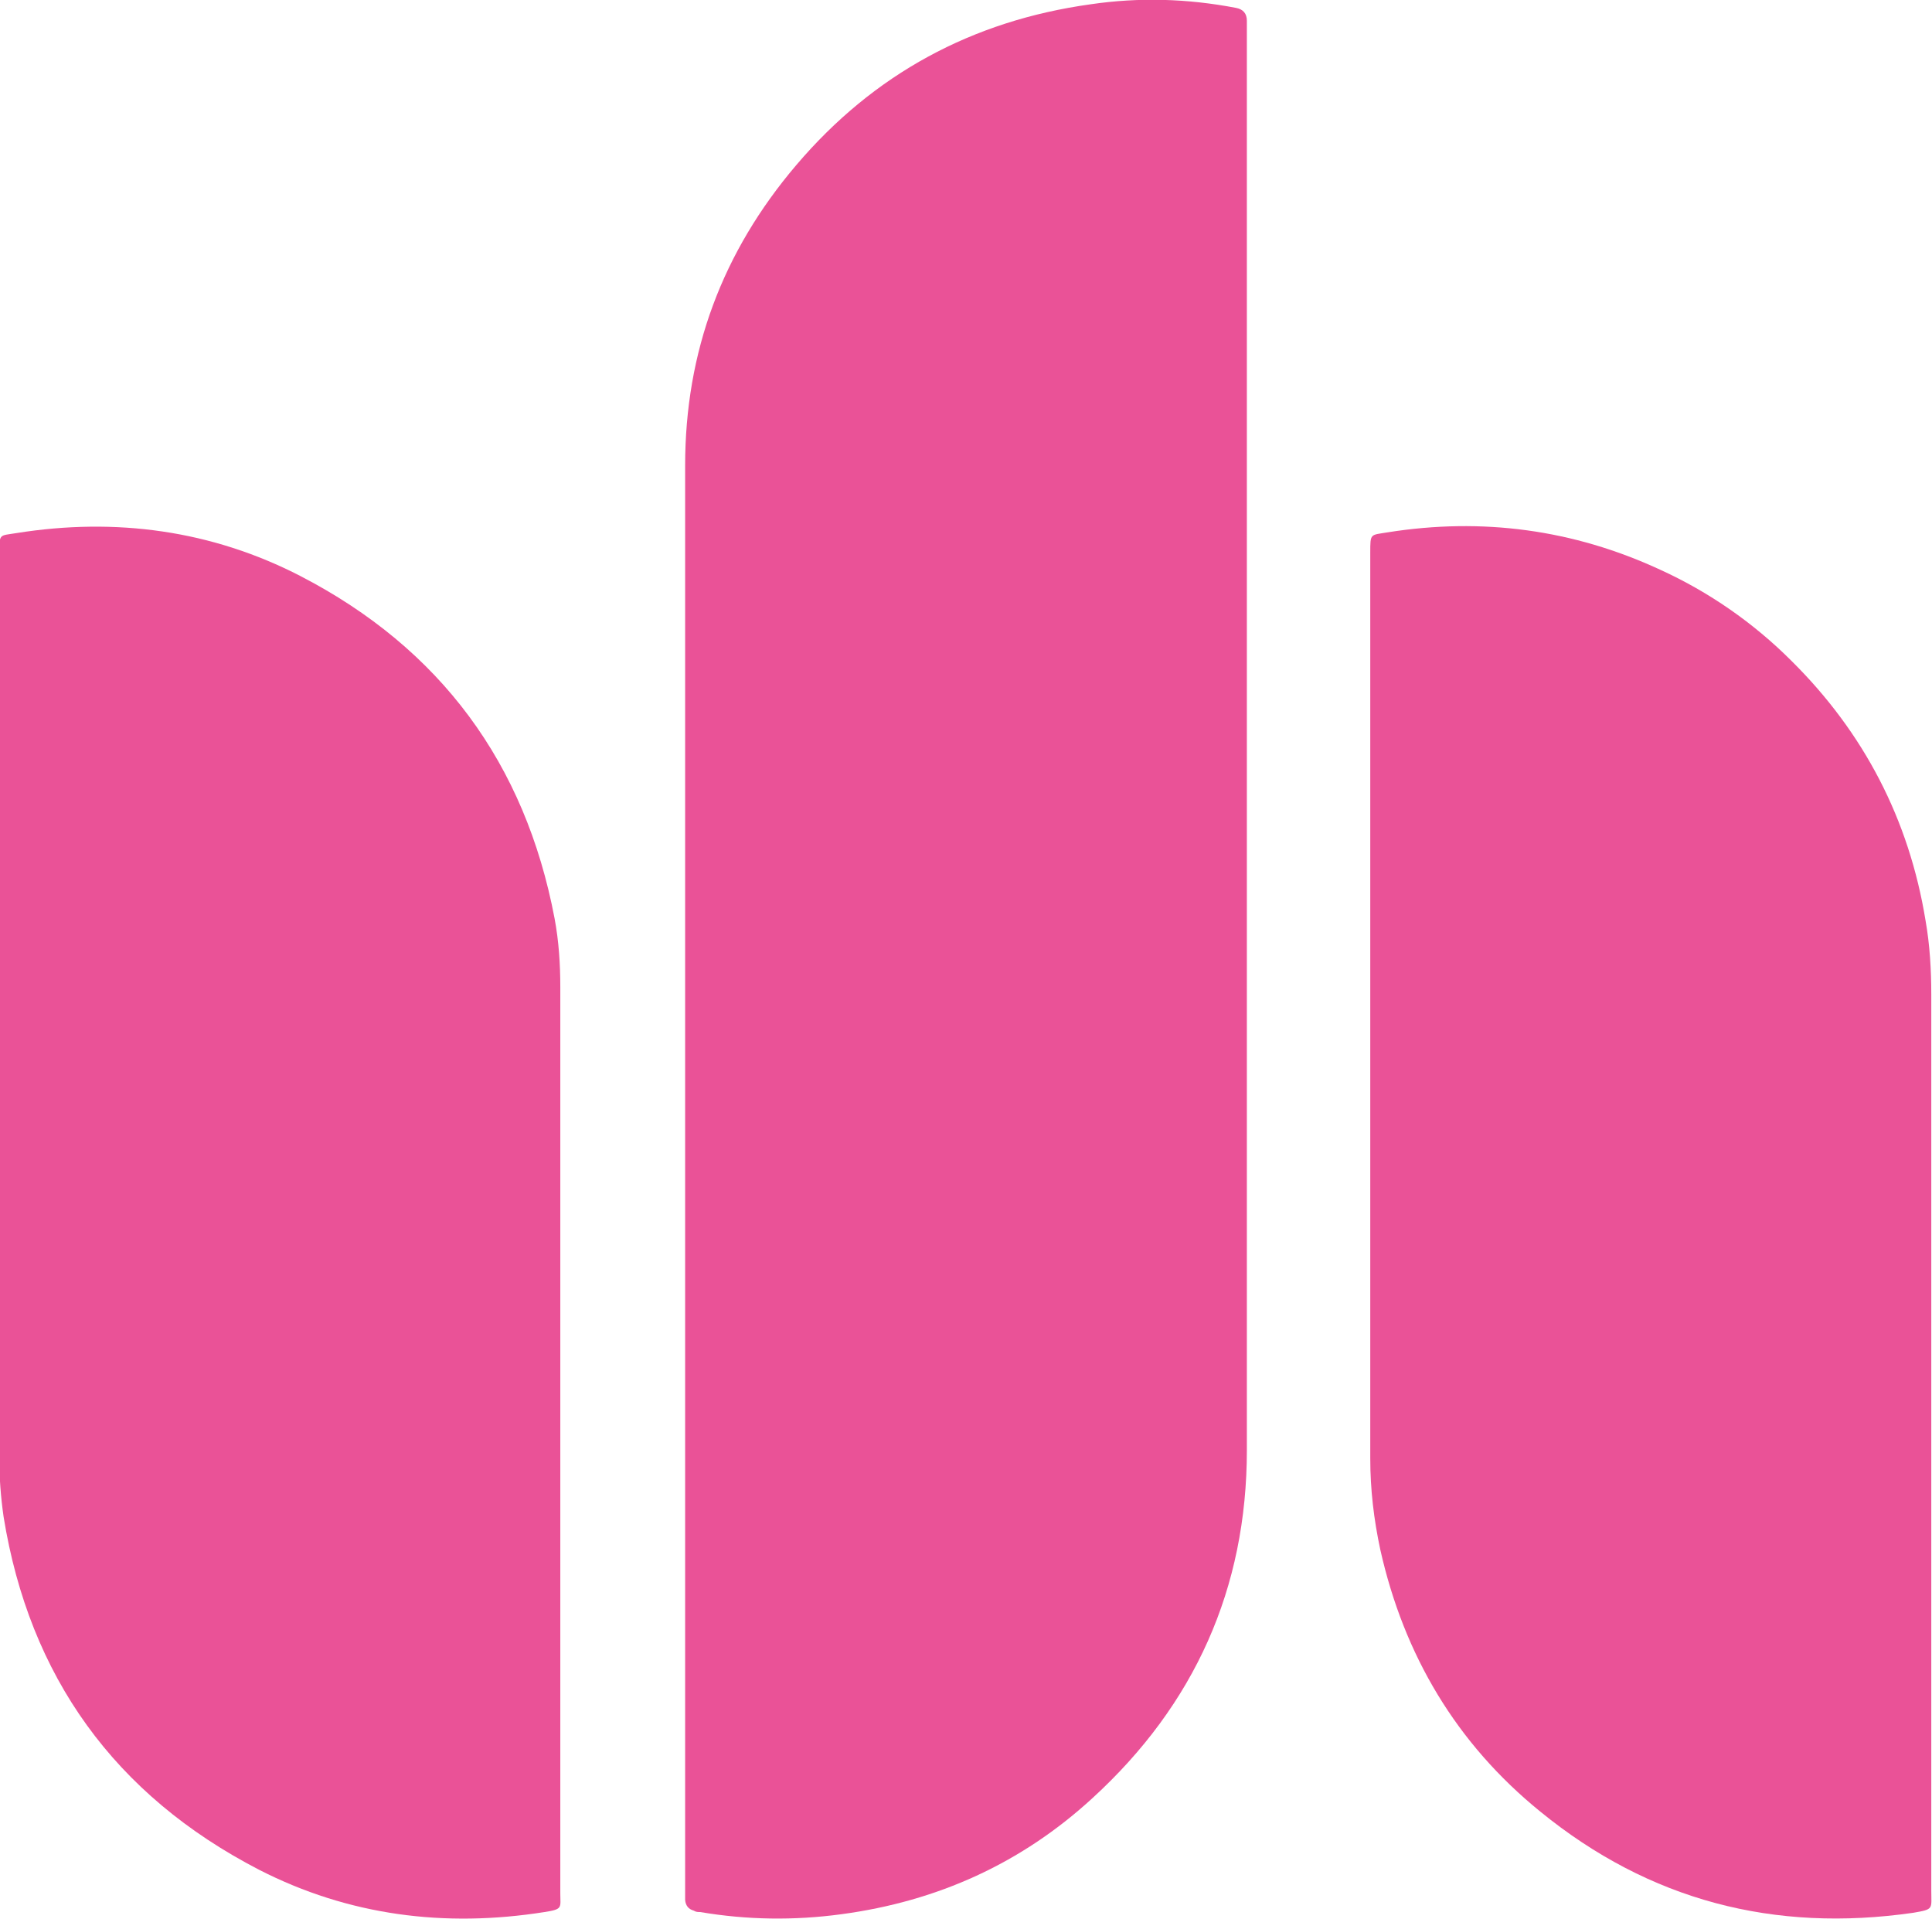
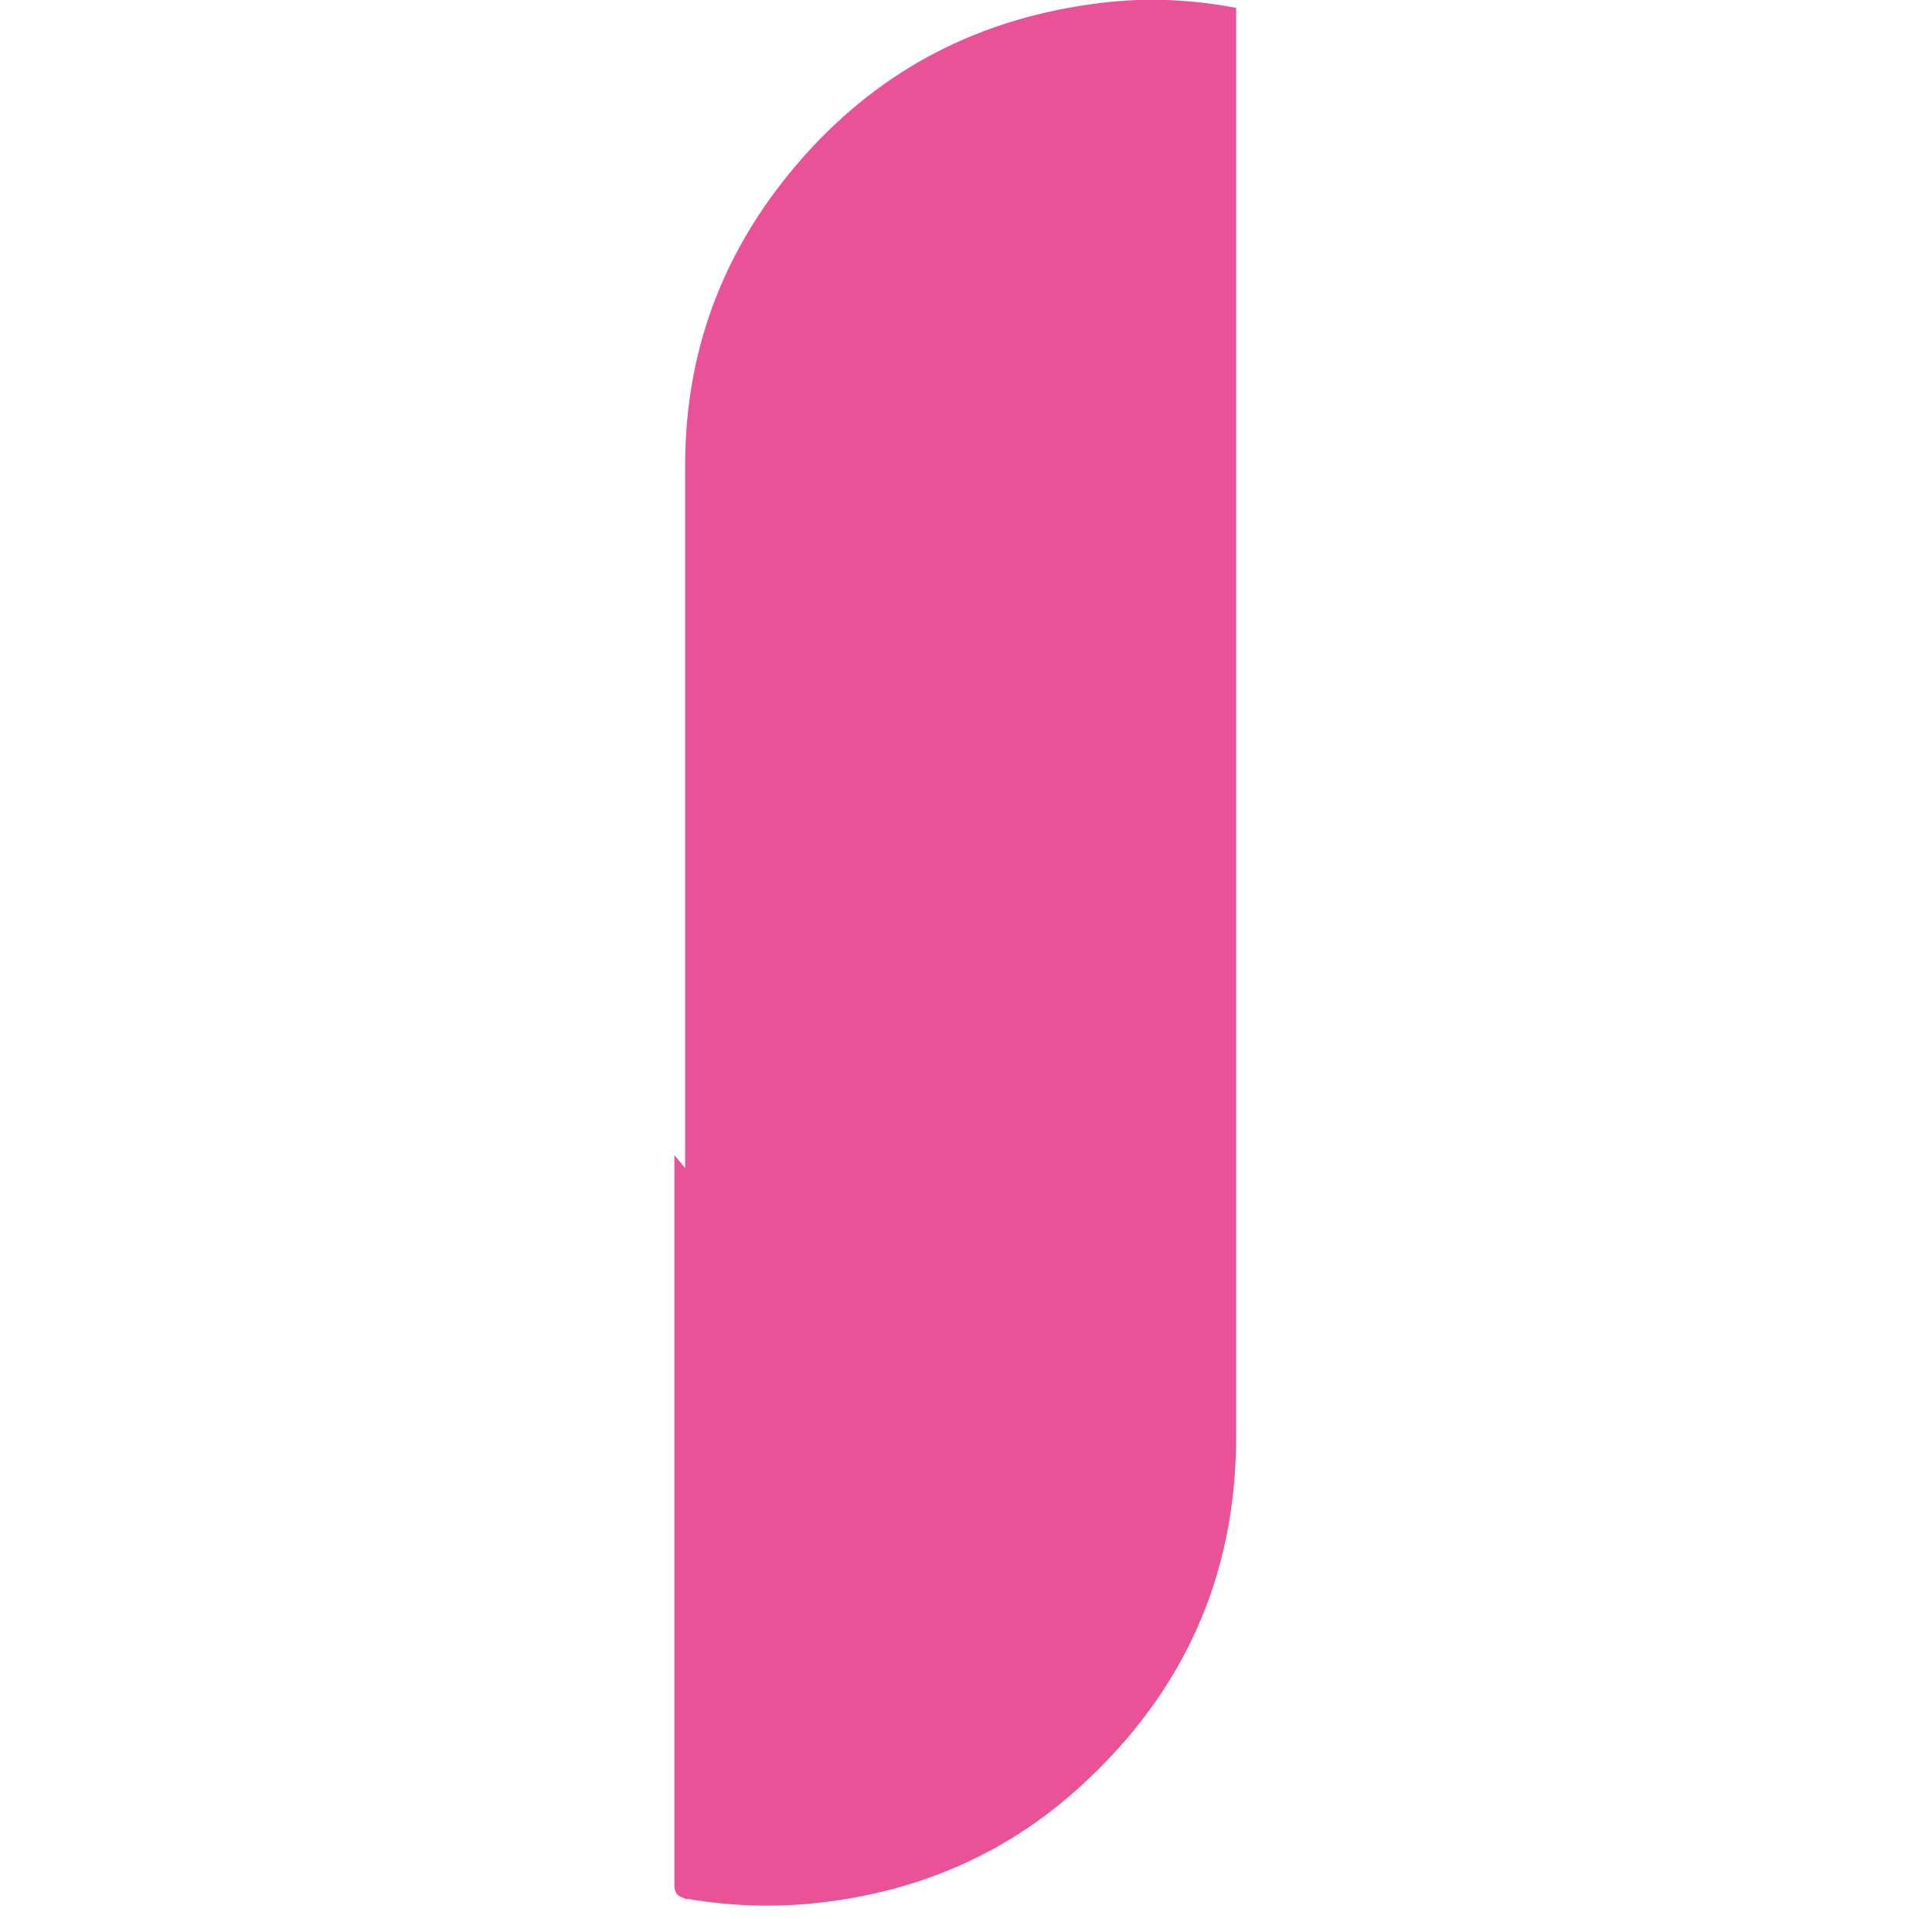
<svg xmlns="http://www.w3.org/2000/svg" id="Ebene_1" viewBox="0 0 269.3 267.5">
  <defs>
    <style>      .st0 {        fill: #ea5297;      }    </style>
  </defs>
-   <path class="st0" d="M95.5,162.8v-97.9c0-15.9,5.2-29.8,15.5-41.9,10.8-12.7,24.5-20.1,41-22.4,6.8-1,13.5-.8,20.3.5q1.5.3,1.5,1.8v199.2c0,19.3-7.3,35.5-21.5,48.5-9.9,9.1-21.6,14.4-35,16.2-6.6.9-13.2.8-19.7-.3-.3,0-.6,0-.9-.2q-1.1-.3-1.2-1.5v-102" />
-   <path class="st0" d="M191,141.1v-64.1c0-2.7,0-2.4,2.4-2.8,13.2-2.1,25.9-.4,38,5.2,6.8,3.1,13,7.4,18.3,12.7,10.1,10,16.4,22.1,18.7,36.2.6,3.4.8,6.9.8,10.3v124.9c0,2.6.4,2.6-2.5,3.1-19.4,2.8-36.8-1.7-52-14.1-11.7-9.5-19-21.8-22.3-36.5-.9-4.2-1.4-8.4-1.4-12.7v-62.1" />
-   <path class="st0" d="M78.1,198.9v65c0,2,.4,2.2-2.2,2.6-13.9,2.2-27.3.5-39.8-5.9-20.1-10.4-32-26.9-35.6-49.2-.4-2.8-.6-5.5-.6-8.3v-125.9c0-2.9,0-2.5,2.4-2.9,13.8-2.2,27.2-.4,39.6,6,19.5,10.1,31.3,26.1,35.4,47.7.6,3.2.8,6.4.8,9.6v61.4" />
+   <path class="st0" d="M95.5,162.8v-97.9c0-15.9,5.2-29.8,15.5-41.9,10.8-12.7,24.5-20.1,41-22.4,6.8-1,13.5-.8,20.3.5v199.2c0,19.3-7.3,35.5-21.5,48.5-9.9,9.1-21.6,14.4-35,16.2-6.6.9-13.2.8-19.7-.3-.3,0-.6,0-.9-.2q-1.1-.3-1.2-1.5v-102" />
</svg>